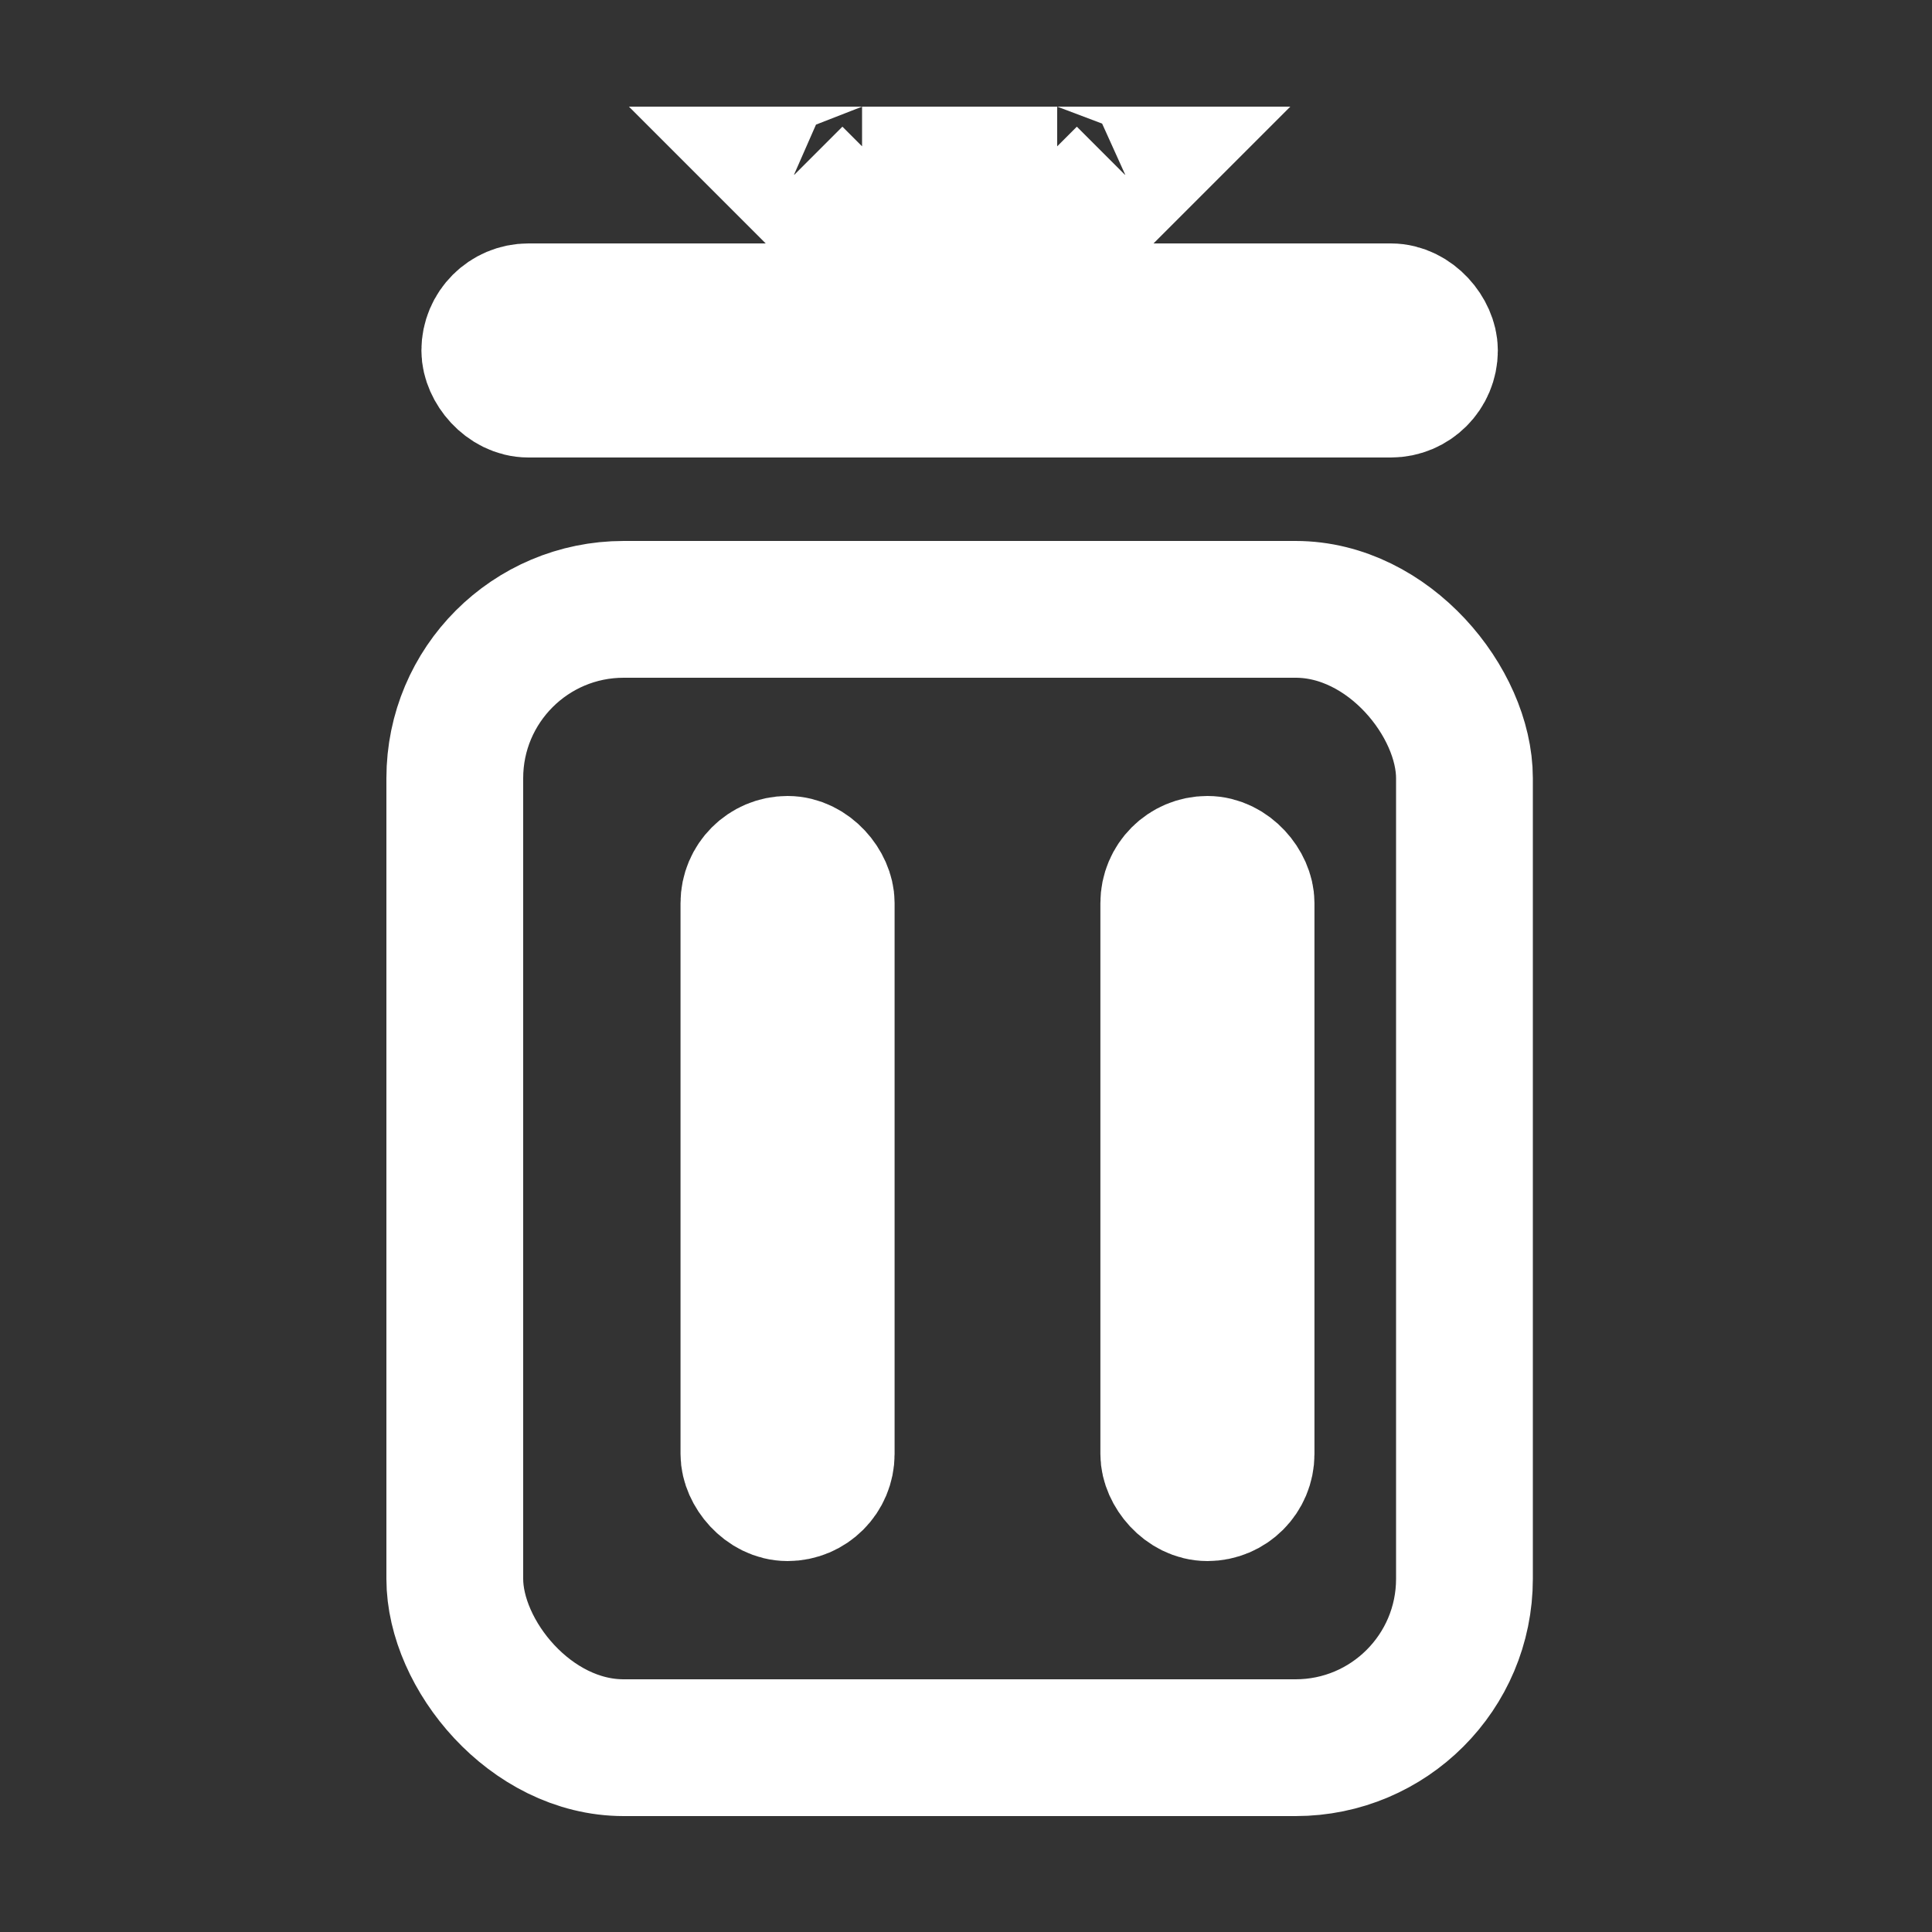
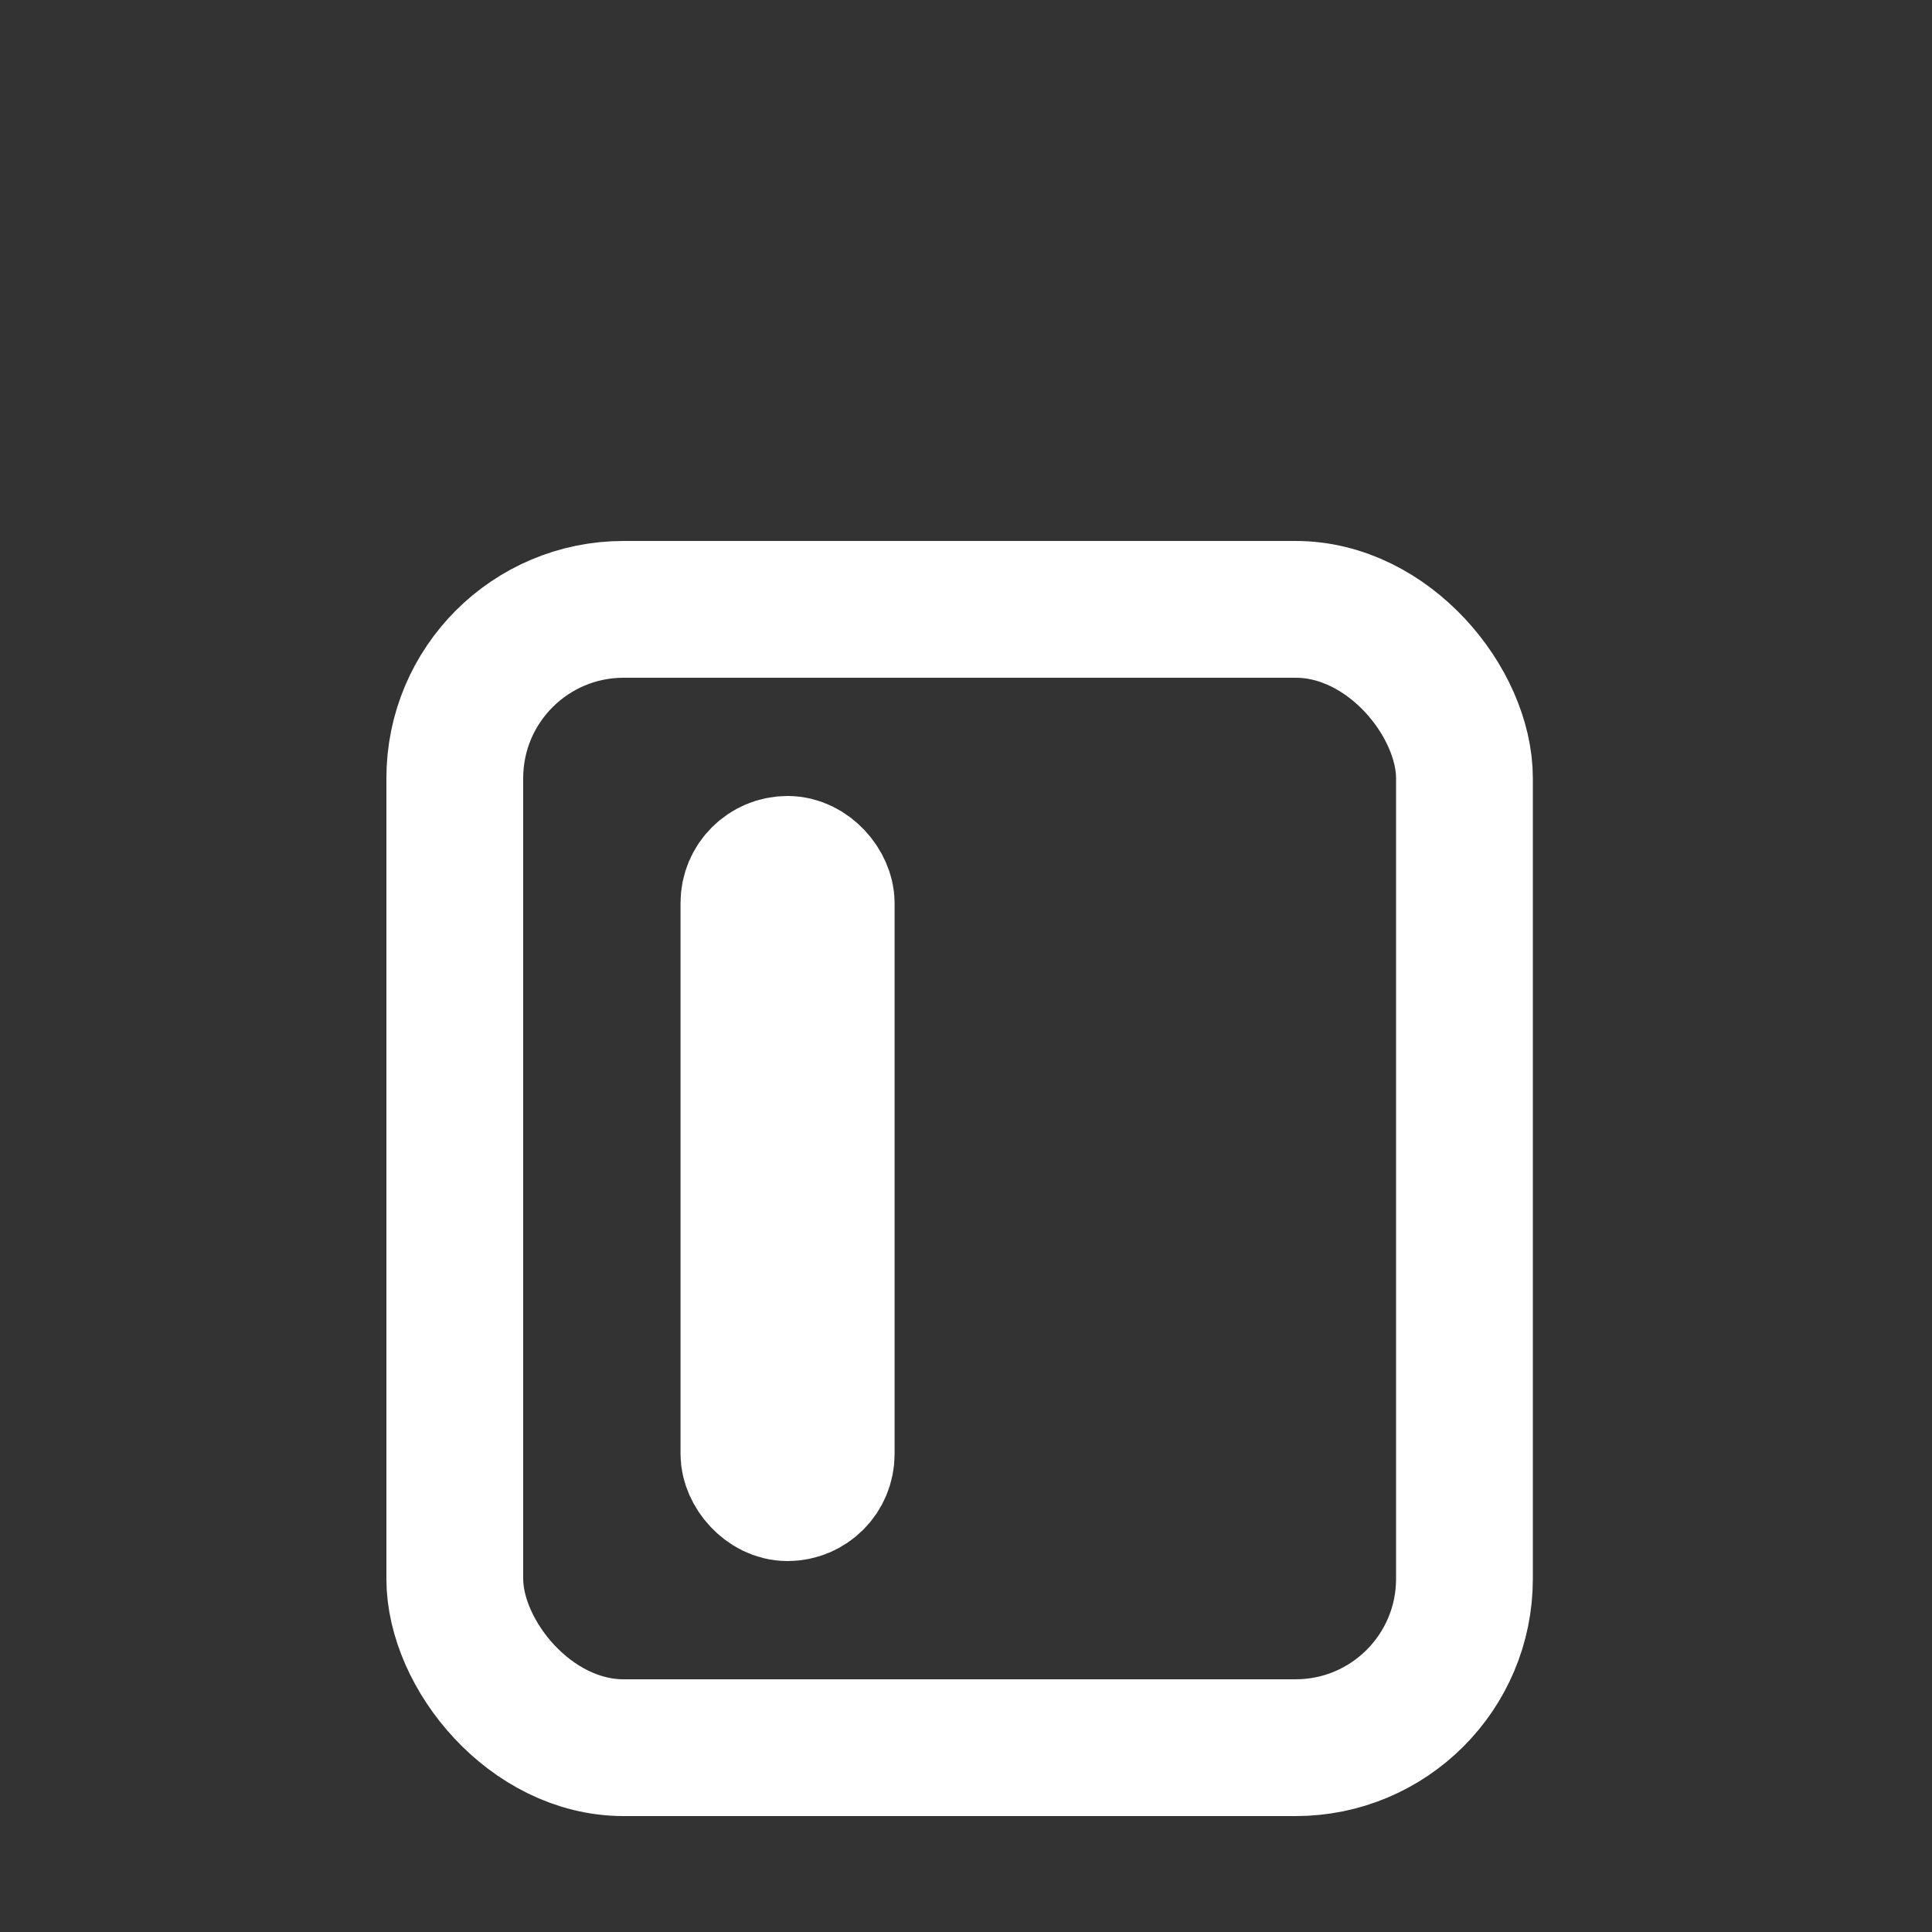
<svg xmlns="http://www.w3.org/2000/svg" width="25px" height="25px" viewBox="0 0 25 25" version="1.1">
  <rect x="0" y="0" width="25" height="25" fill="#333333" stroke="none" />
  <title>icon-delete-white</title>
  <desc>Created with Sketch.</desc>
  <g id="icon-delete-white" stroke="none" stroke-width="1" fill="none" fill-rule="evenodd">
    <rect id="Rectangle" stroke="#FFFFFF" stroke-width="1.77" fill-rule="nonzero" x="5.885" y="7.885" width="13.065" height="14.73" rx="2.185" />
-     <rect id="Rectangle-Copy" stroke="#FFFFFF" stroke-width="1.77" fill-rule="nonzero" x="6.338" y="4.035" width="12.159" height="1" rx="0.5" />
    <rect id="Rectangle-Copy-3" stroke="#FFFFFF" stroke-width="1.77" fill-rule="nonzero" x="9.691" y="11.185" width="1" height="8.13" rx="0.5" />
-     <rect id="Rectangle-Copy-4" stroke="#FFFFFF" stroke-width="1.77" fill-rule="nonzero" x="15.124" y="11.185" width="1" height="8.13" rx="0.5" />
-     <path d="M12.418,2.265 L13.68,2.265 C13.678,2.265 13.675,2.263 13.675,2.26 L13.675,3.15 L14.56,2.265 L12.418,2.265 Z M12.418,2.265 L10.275,2.265 L11.16,3.15 L11.16,2.26 C11.16,2.263 11.157,2.265 11.155,2.265 L12.418,2.265 Z" id="Rectangle-Copy-2" stroke="#FFFFFF" stroke-width="1.77" fill-rule="nonzero" />
  </g>
</svg>